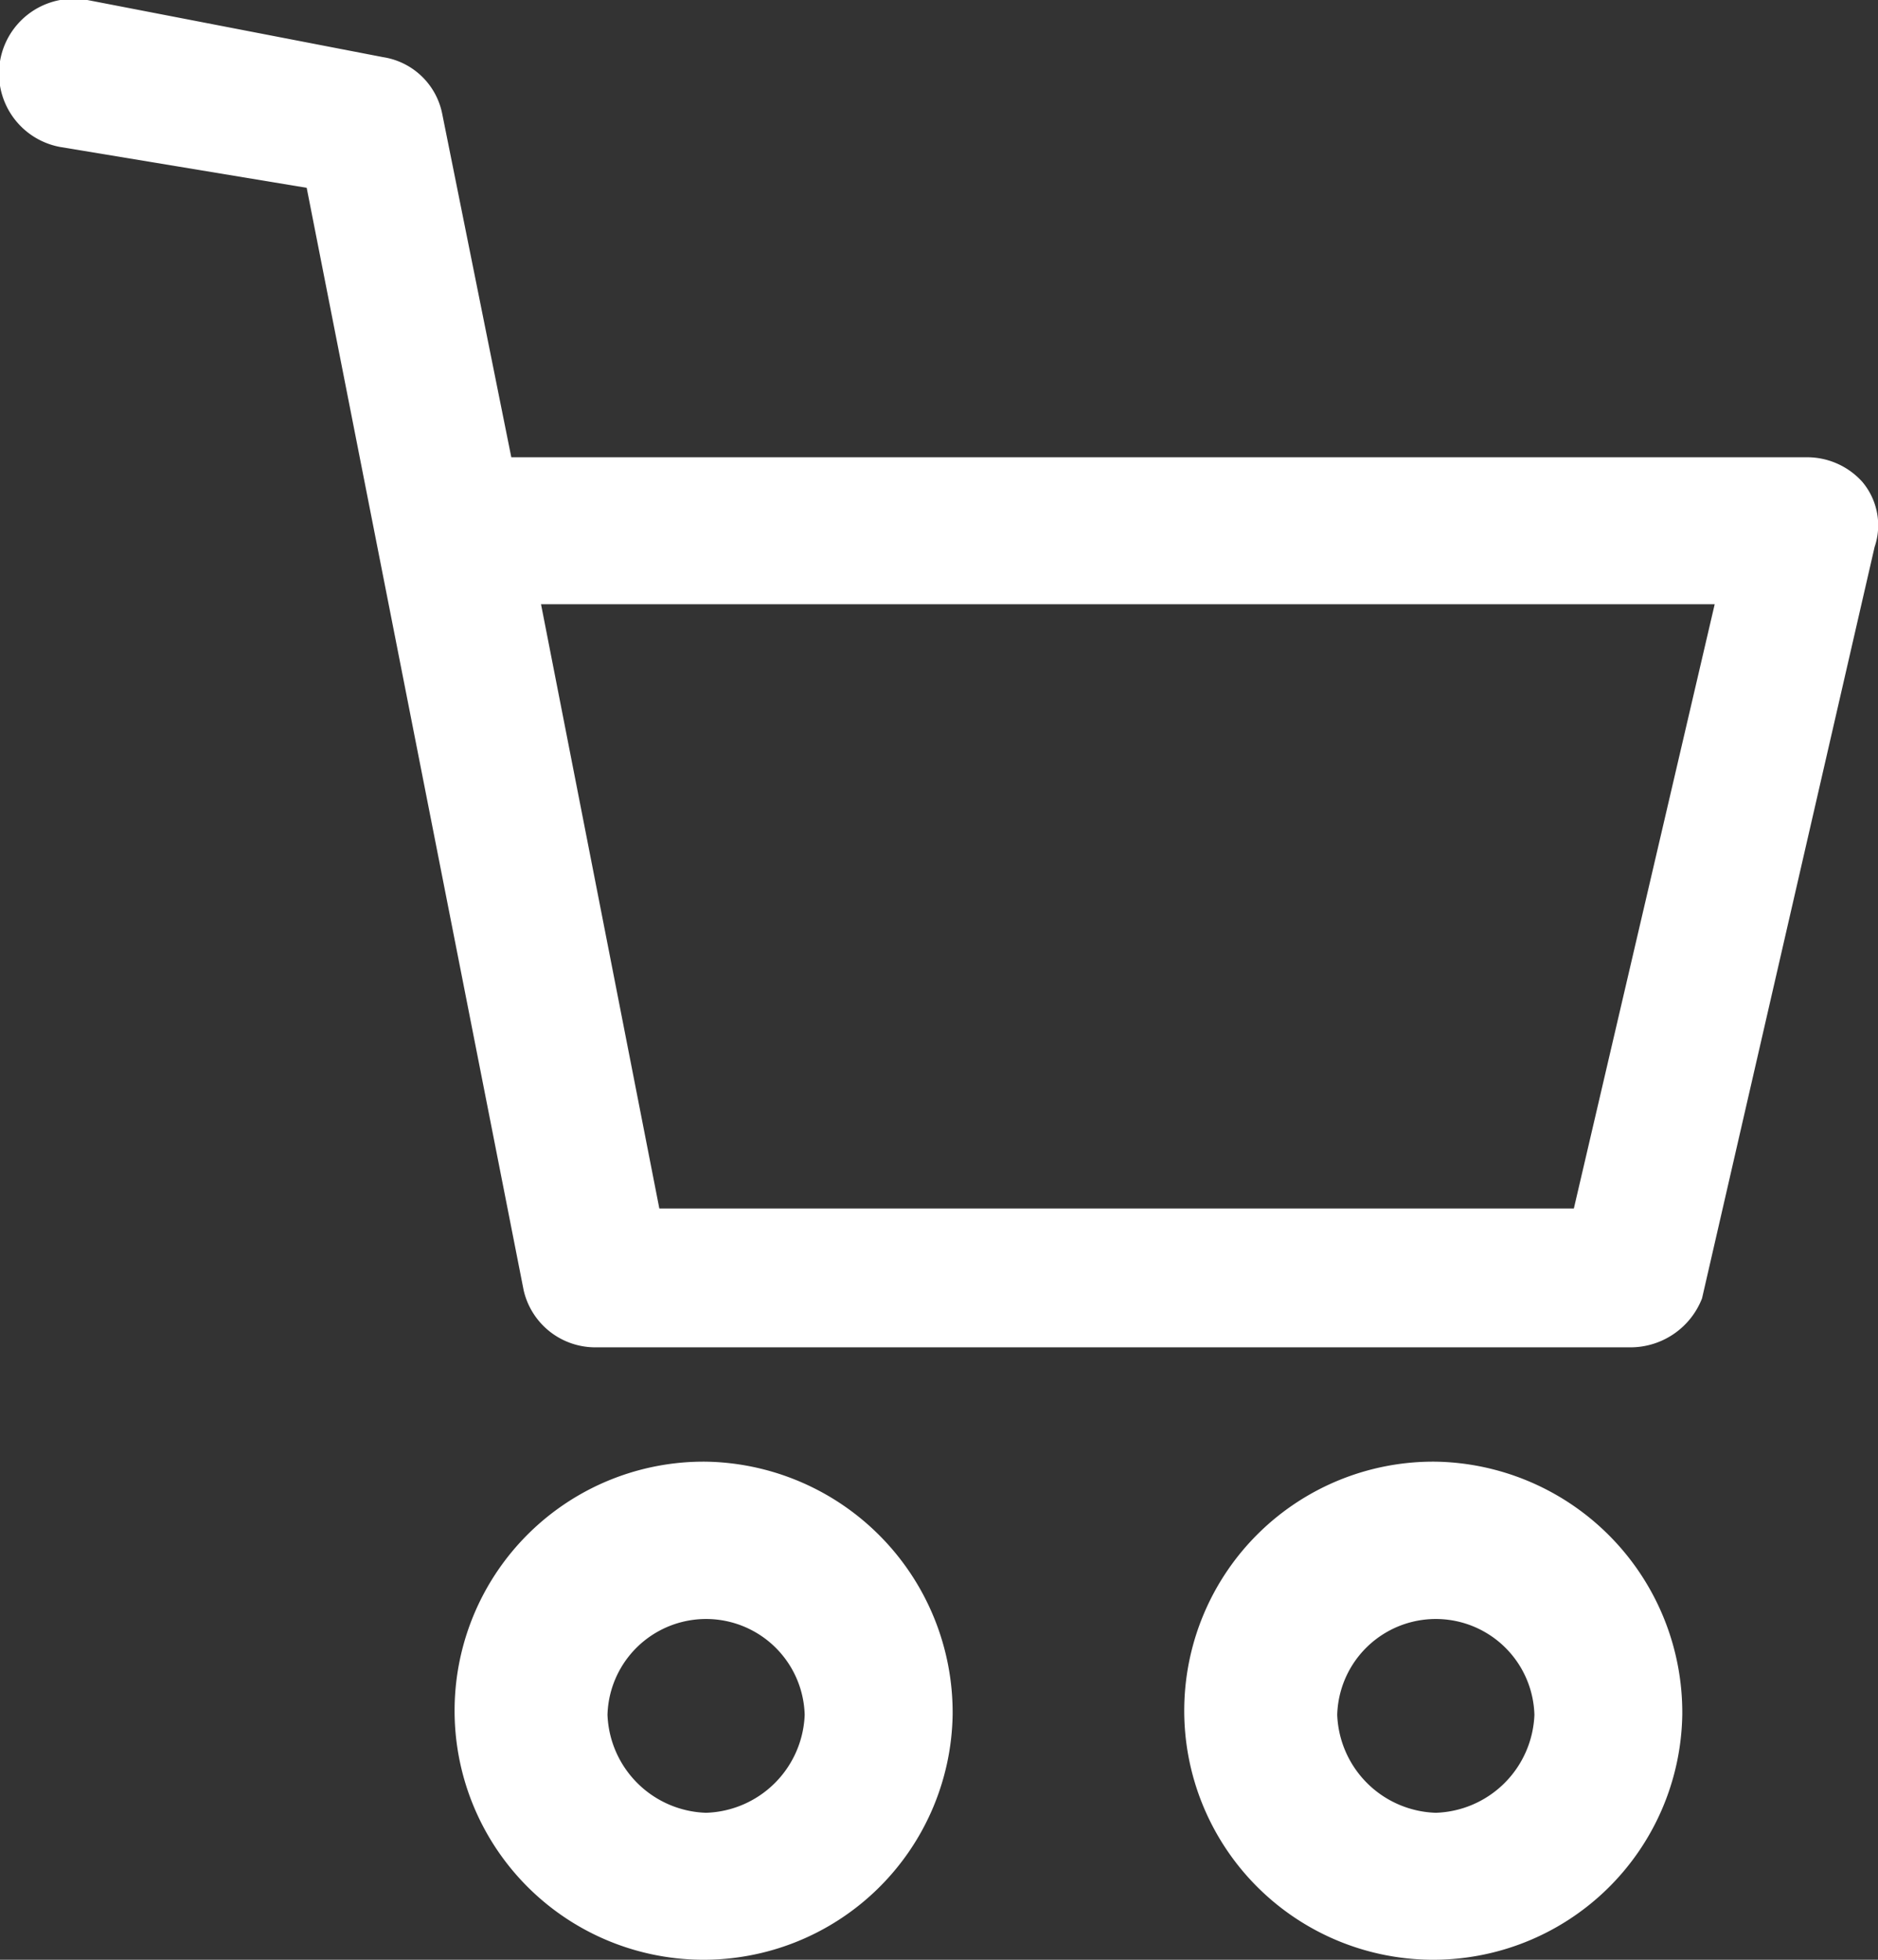
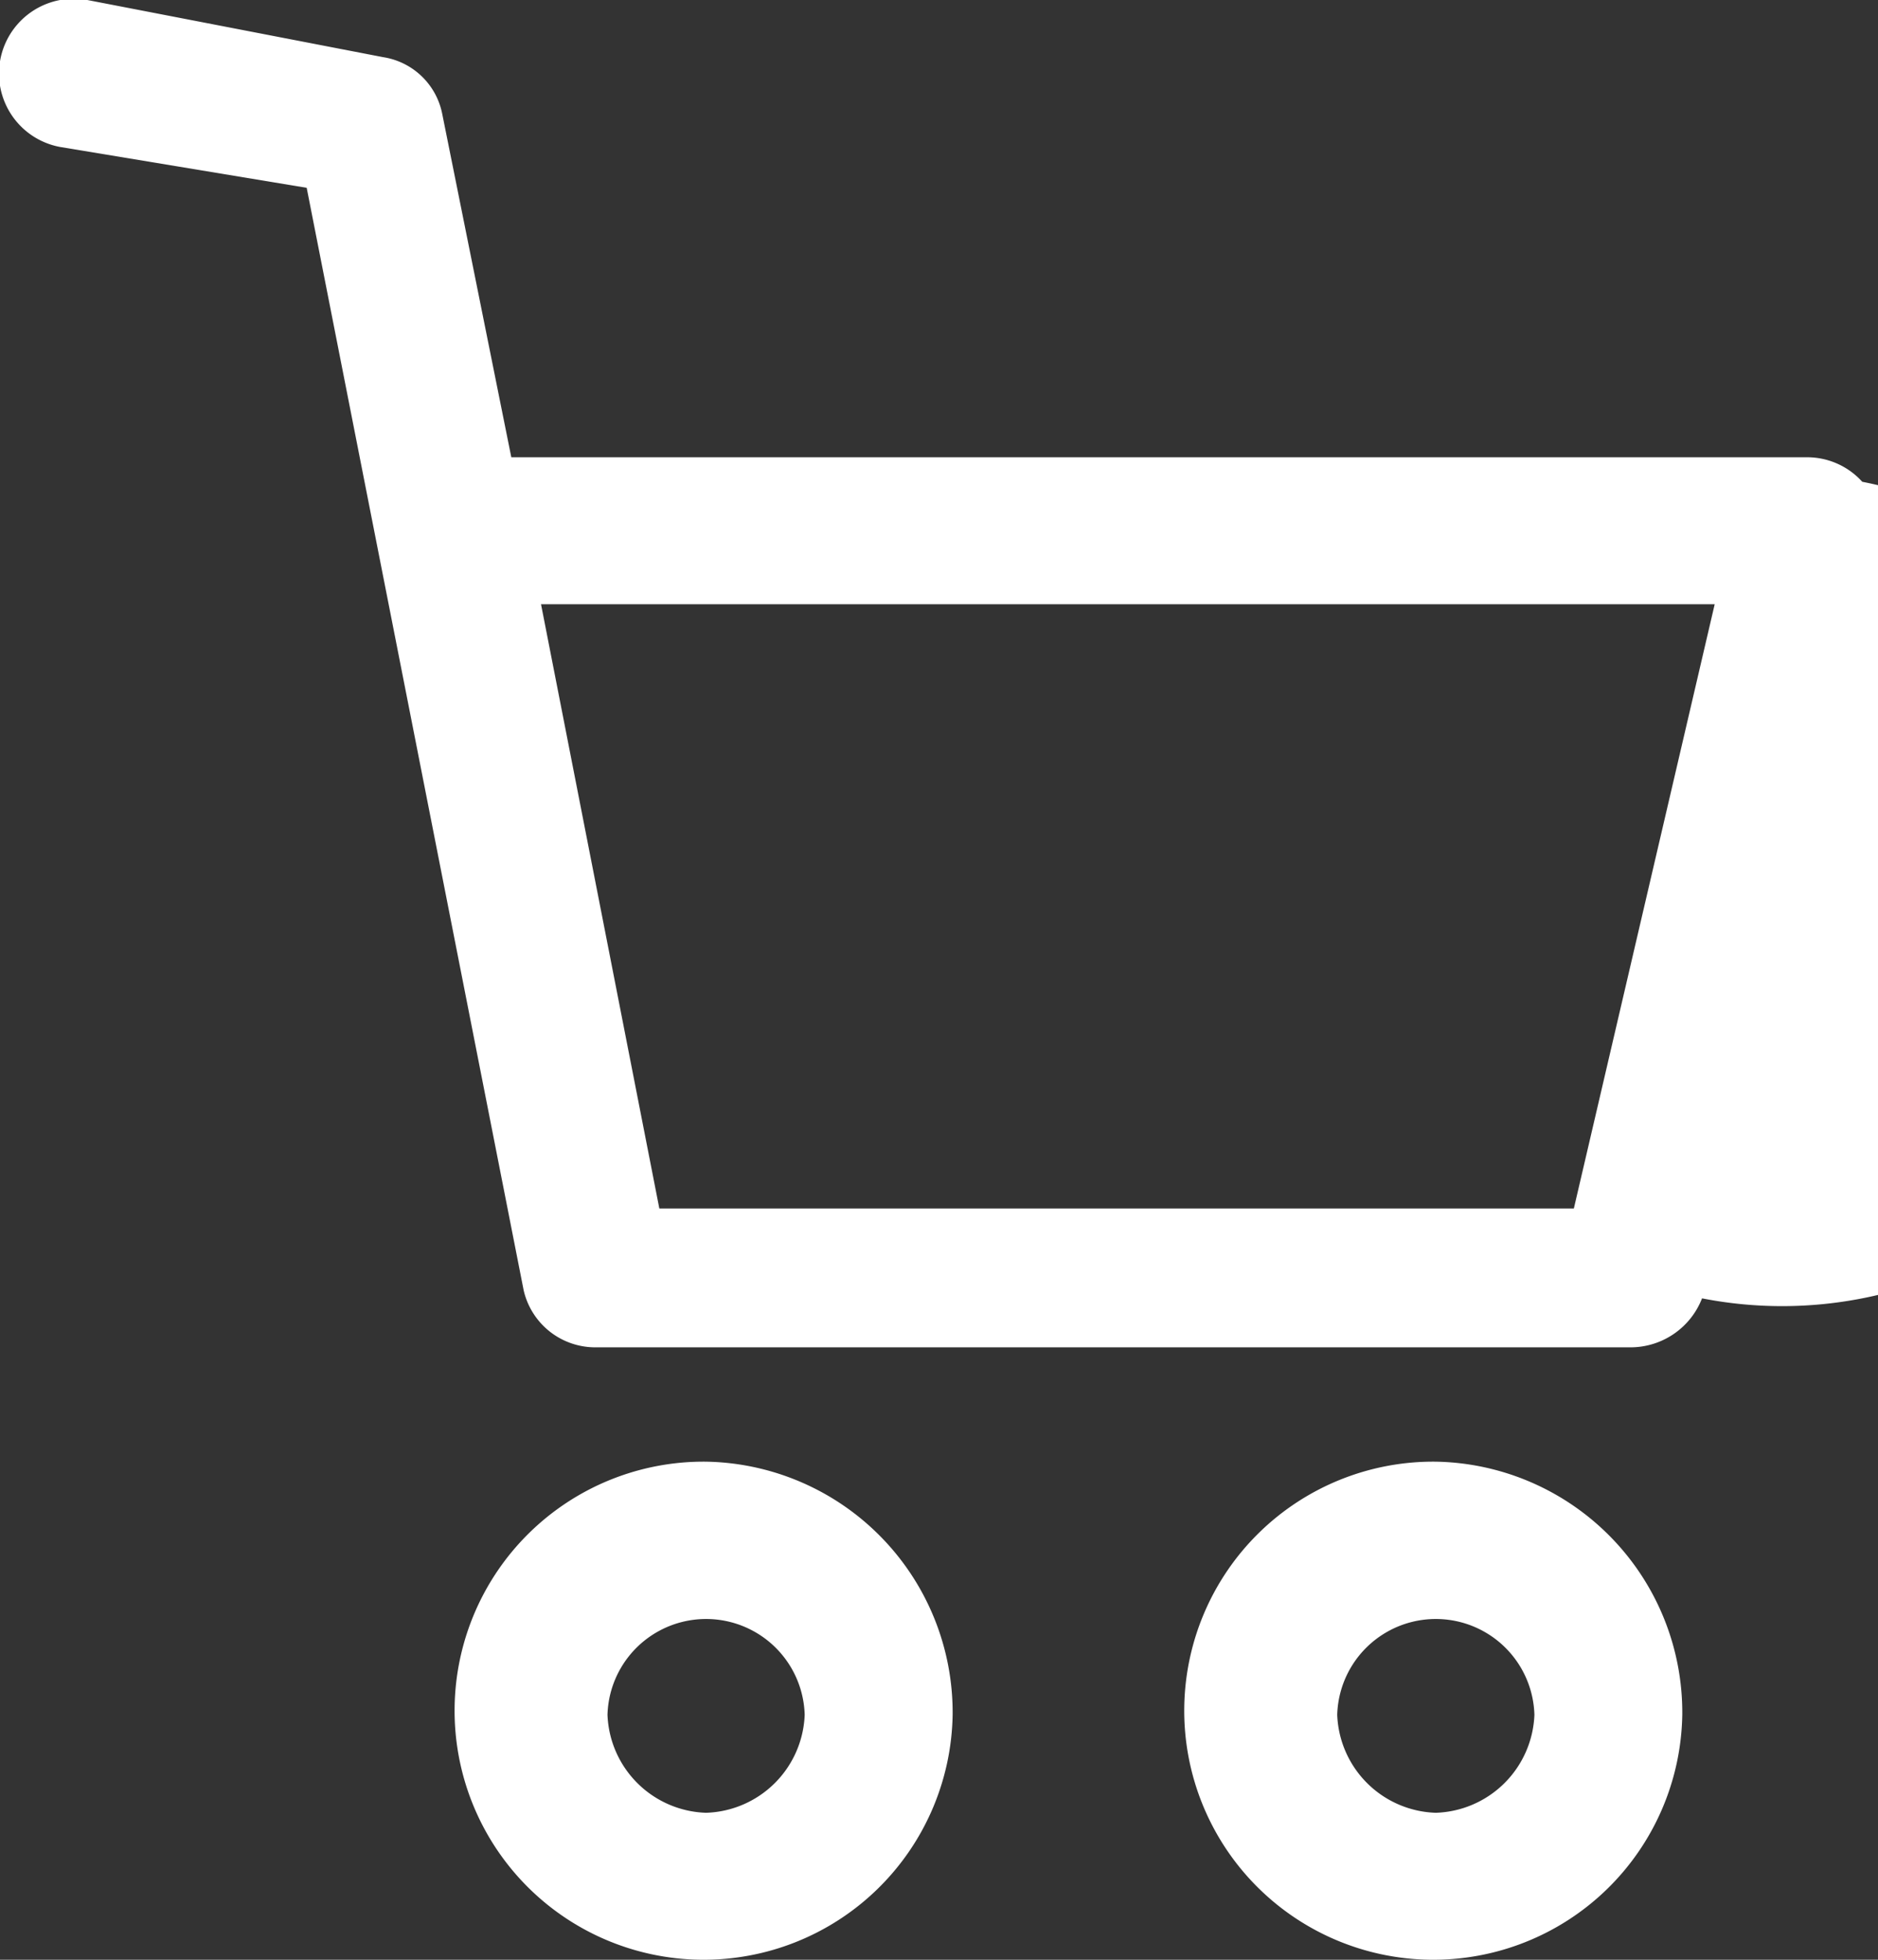
<svg xmlns="http://www.w3.org/2000/svg" width="23" height="24" viewBox="0 0 23 24">
  <rect x="0" y="0" width="23" height="24" fill="#333333" stroke="none" />
  <defs>
    <style>
      .cls-1 {
        fill: #fff;
        fill-rule: evenodd;
      }
    </style>
  </defs>
-   <path id="cart" class="cls-1" d="M894.647,10047.9a3.05,3.05,0,1,0,3.02,3.1A3.073,3.073,0,0,0,894.647,10047.9Zm0,4.3a1.248,1.248,0,0,1-1.207-1.2,1.208,1.208,0,0,1,2.415,0A1.248,1.248,0,0,1,894.647,10052.2Zm8.937-4.3a3.05,3.05,0,1,0,3.019,3.1A3.073,3.073,0,0,0,903.584,10047.9Zm0,4.3a1.248,1.248,0,0,1-1.207-1.2,1.208,1.208,0,0,1,2.415,0A1.249,1.249,0,0,1,903.584,10052.2Zm5.223-16.3a0.909,0.909,0,0,0-.694-0.3H892.262l-0.845-4.2a0.874,0.874,0,0,0-.725-0.7l-3.623-.7a0.915,0.915,0,0,0-.332,1.8l3.019,0.5,2.657,13.5a0.9,0.9,0,0,0,.876.7h12.68a0.941,0.941,0,0,0,.876-0.6l2.113-9.2A0.825,0.825,0,0,0,908.807,10035.9Zm-3.532,8.9h-11.2l-1.449-7.4H907Z" transform="translate(-886 -10030)" />
+   <path id="cart" class="cls-1" d="M894.647,10047.9a3.05,3.05,0,1,0,3.02,3.1A3.073,3.073,0,0,0,894.647,10047.9Zm0,4.3a1.248,1.248,0,0,1-1.207-1.2,1.208,1.208,0,0,1,2.415,0A1.248,1.248,0,0,1,894.647,10052.2Zm8.937-4.3a3.05,3.05,0,1,0,3.019,3.1A3.073,3.073,0,0,0,903.584,10047.9Zm0,4.3a1.248,1.248,0,0,1-1.207-1.2,1.208,1.208,0,0,1,2.415,0A1.249,1.249,0,0,1,903.584,10052.2Zm5.223-16.3a0.909,0.909,0,0,0-.694-0.3H892.262l-0.845-4.2a0.874,0.874,0,0,0-.725-0.7l-3.623-.7a0.915,0.915,0,0,0-.332,1.8l3.019,0.5,2.657,13.5a0.9,0.9,0,0,0,.876.7h12.68a0.941,0.941,0,0,0,.876-0.6A0.825,0.825,0,0,0,908.807,10035.9Zm-3.532,8.9h-11.2l-1.449-7.4H907Z" transform="translate(-886 -10030)" />
</svg>